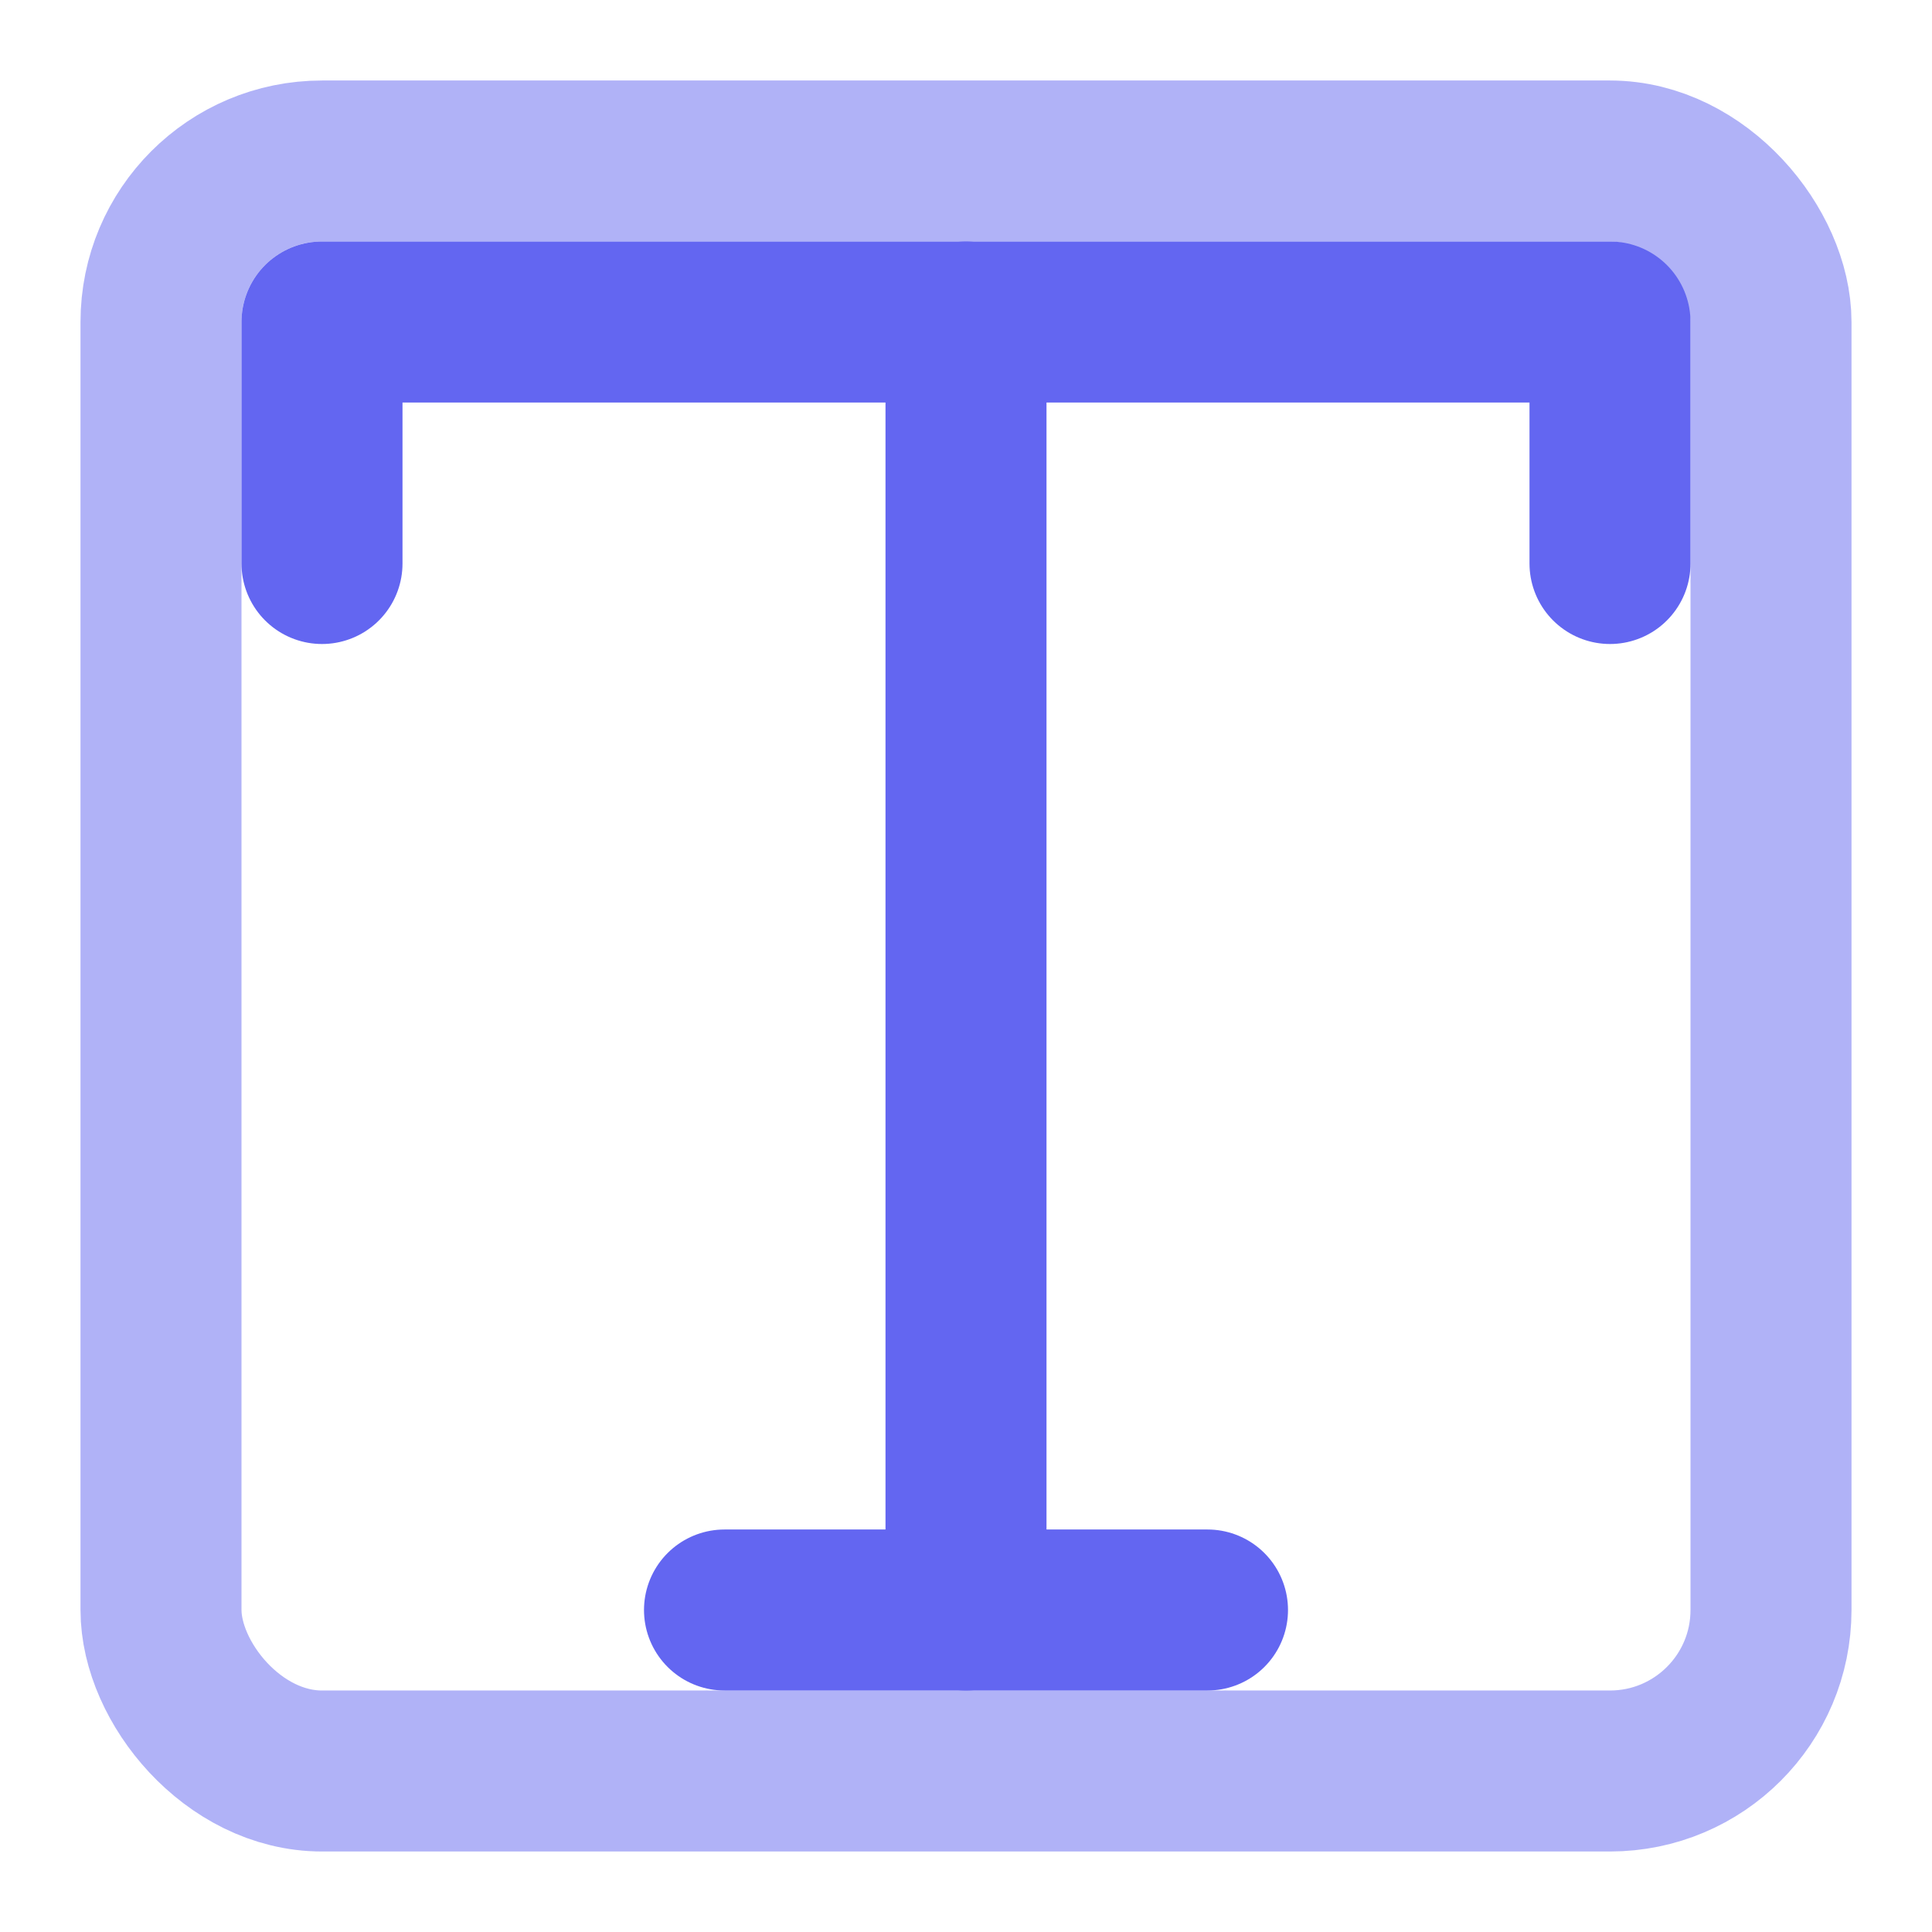
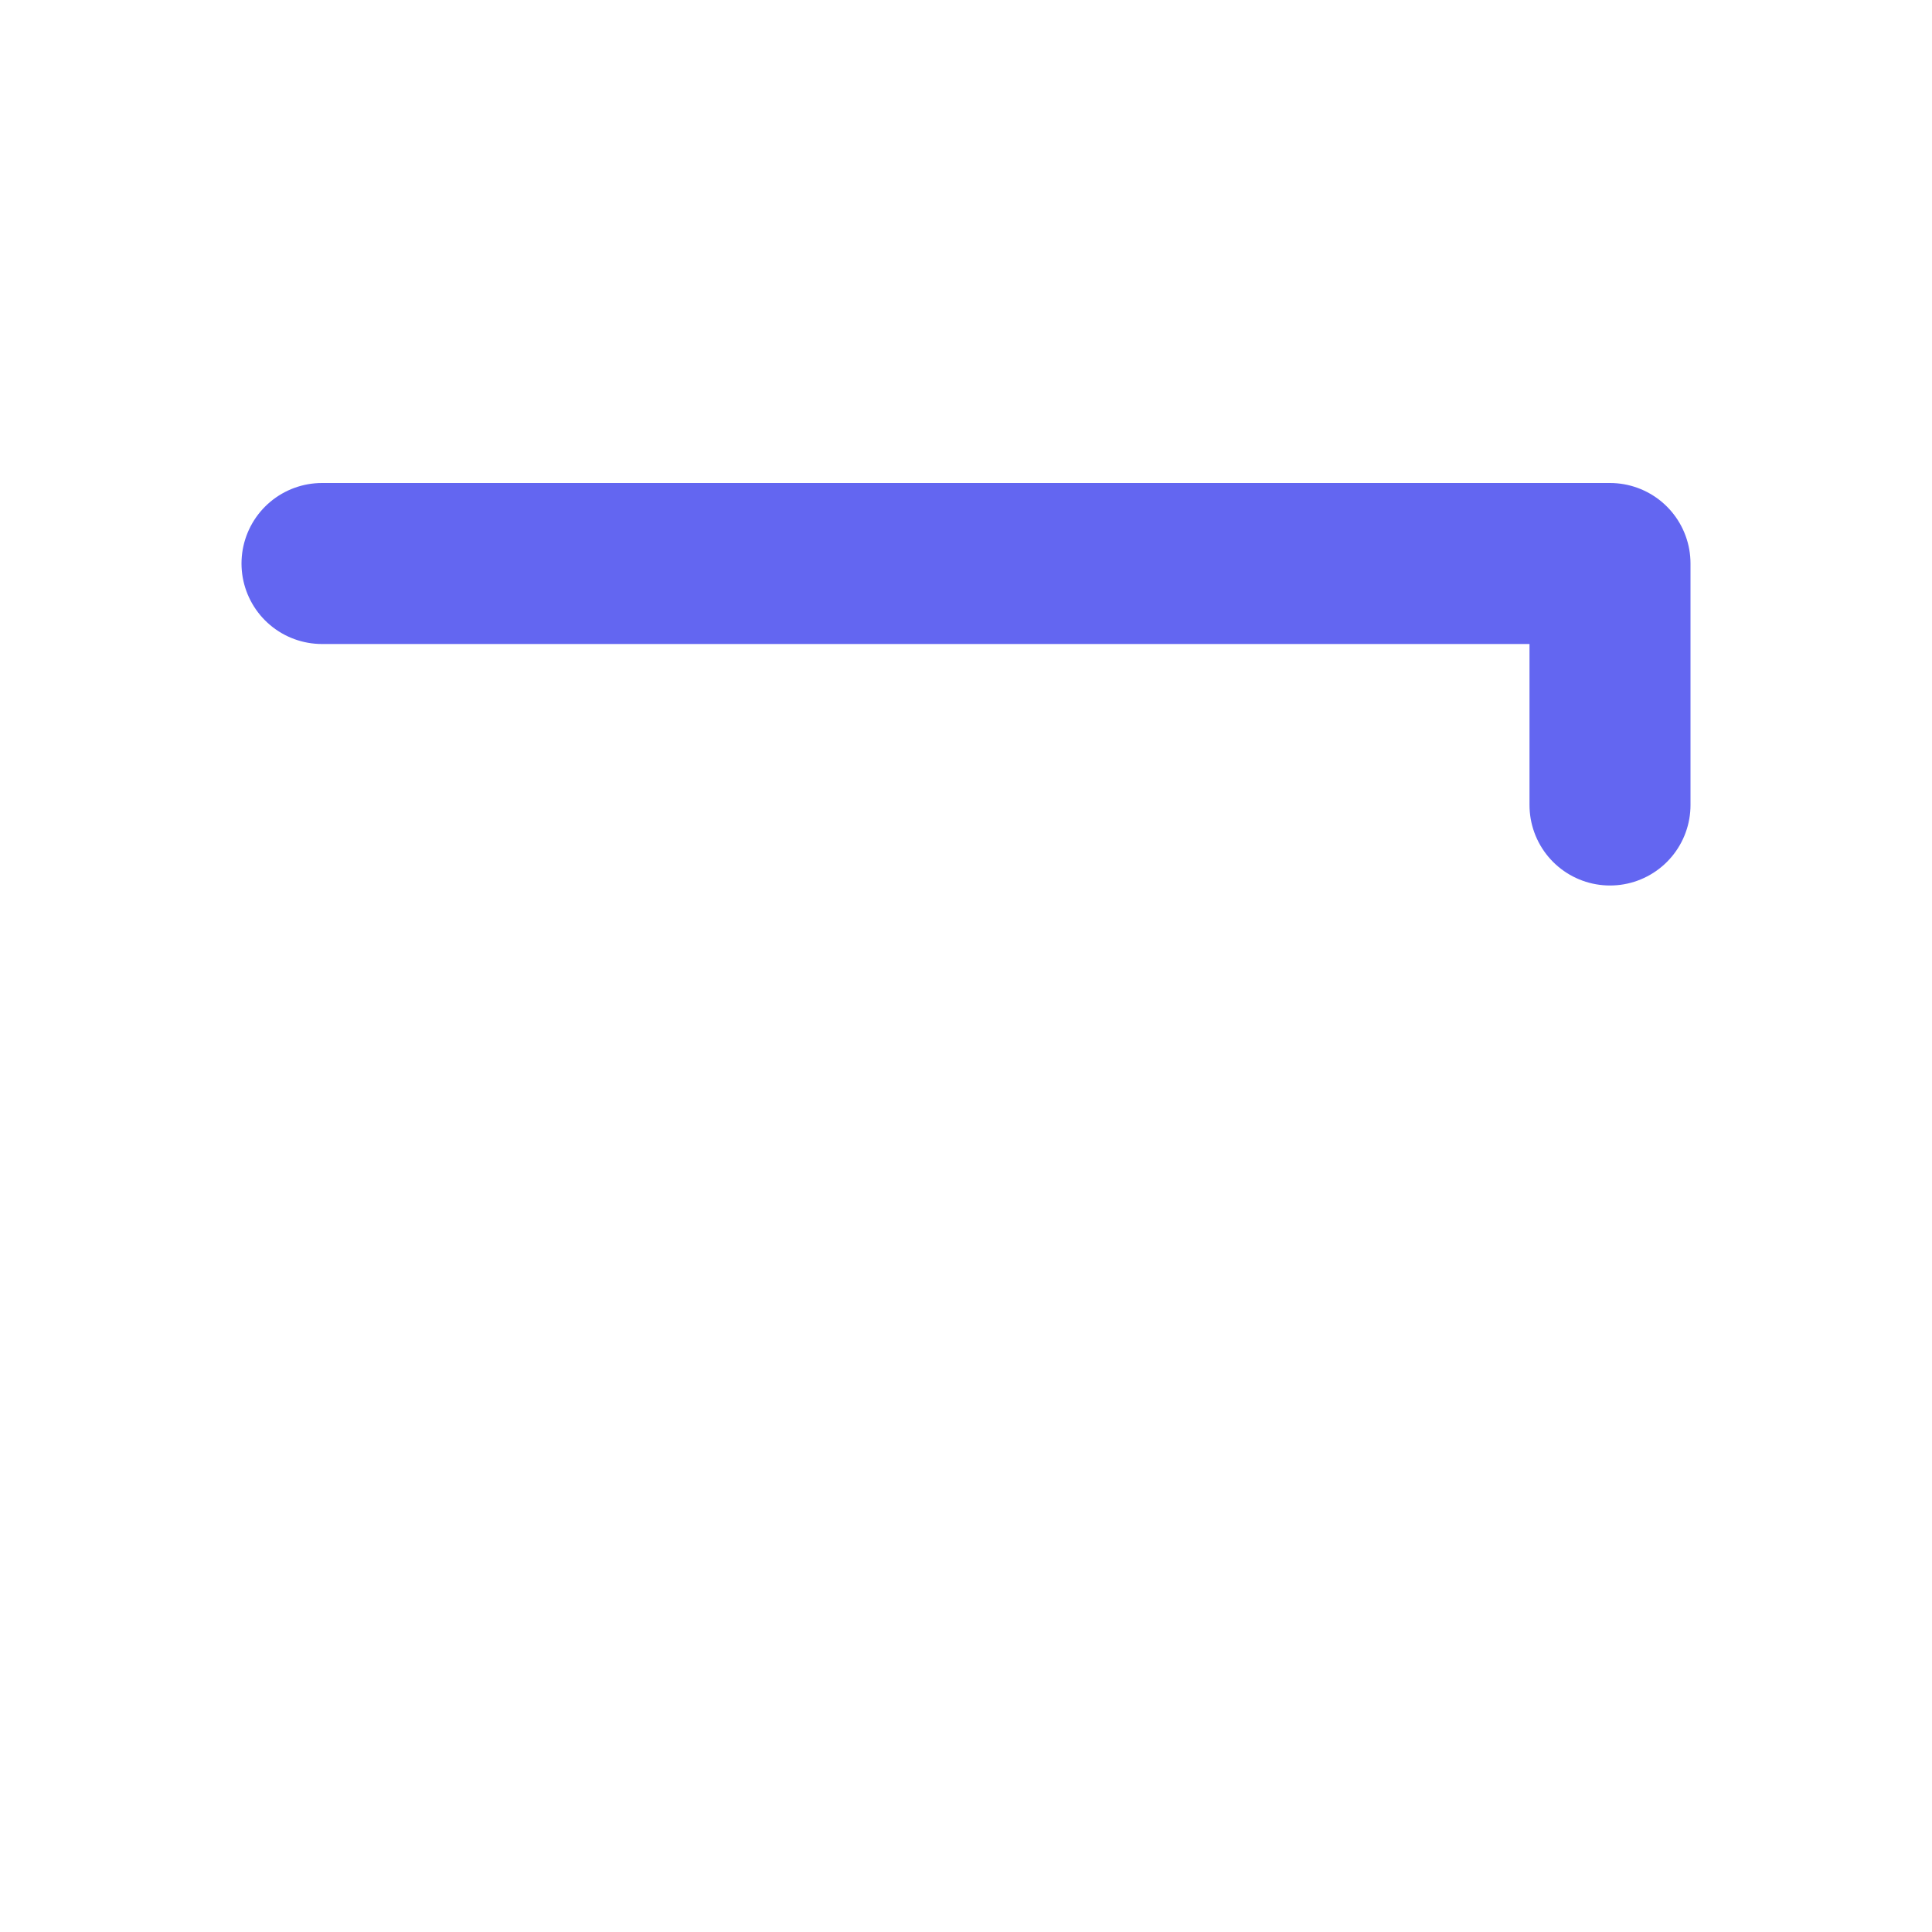
<svg xmlns="http://www.w3.org/2000/svg" viewBox="0 0 24 24" fill="none" stroke="#6366f1" stroke-width="2" stroke-linecap="round" stroke-linejoin="round">
-   <path d="M4 7V4h16v3" />
-   <path d="M9 20h6" />
-   <path d="M12 4v16" />
-   <rect x="2" y="2" width="20" height="20" rx="2" stroke-opacity="0.5" />
+   <path d="M4 7h16v3" />
</svg>